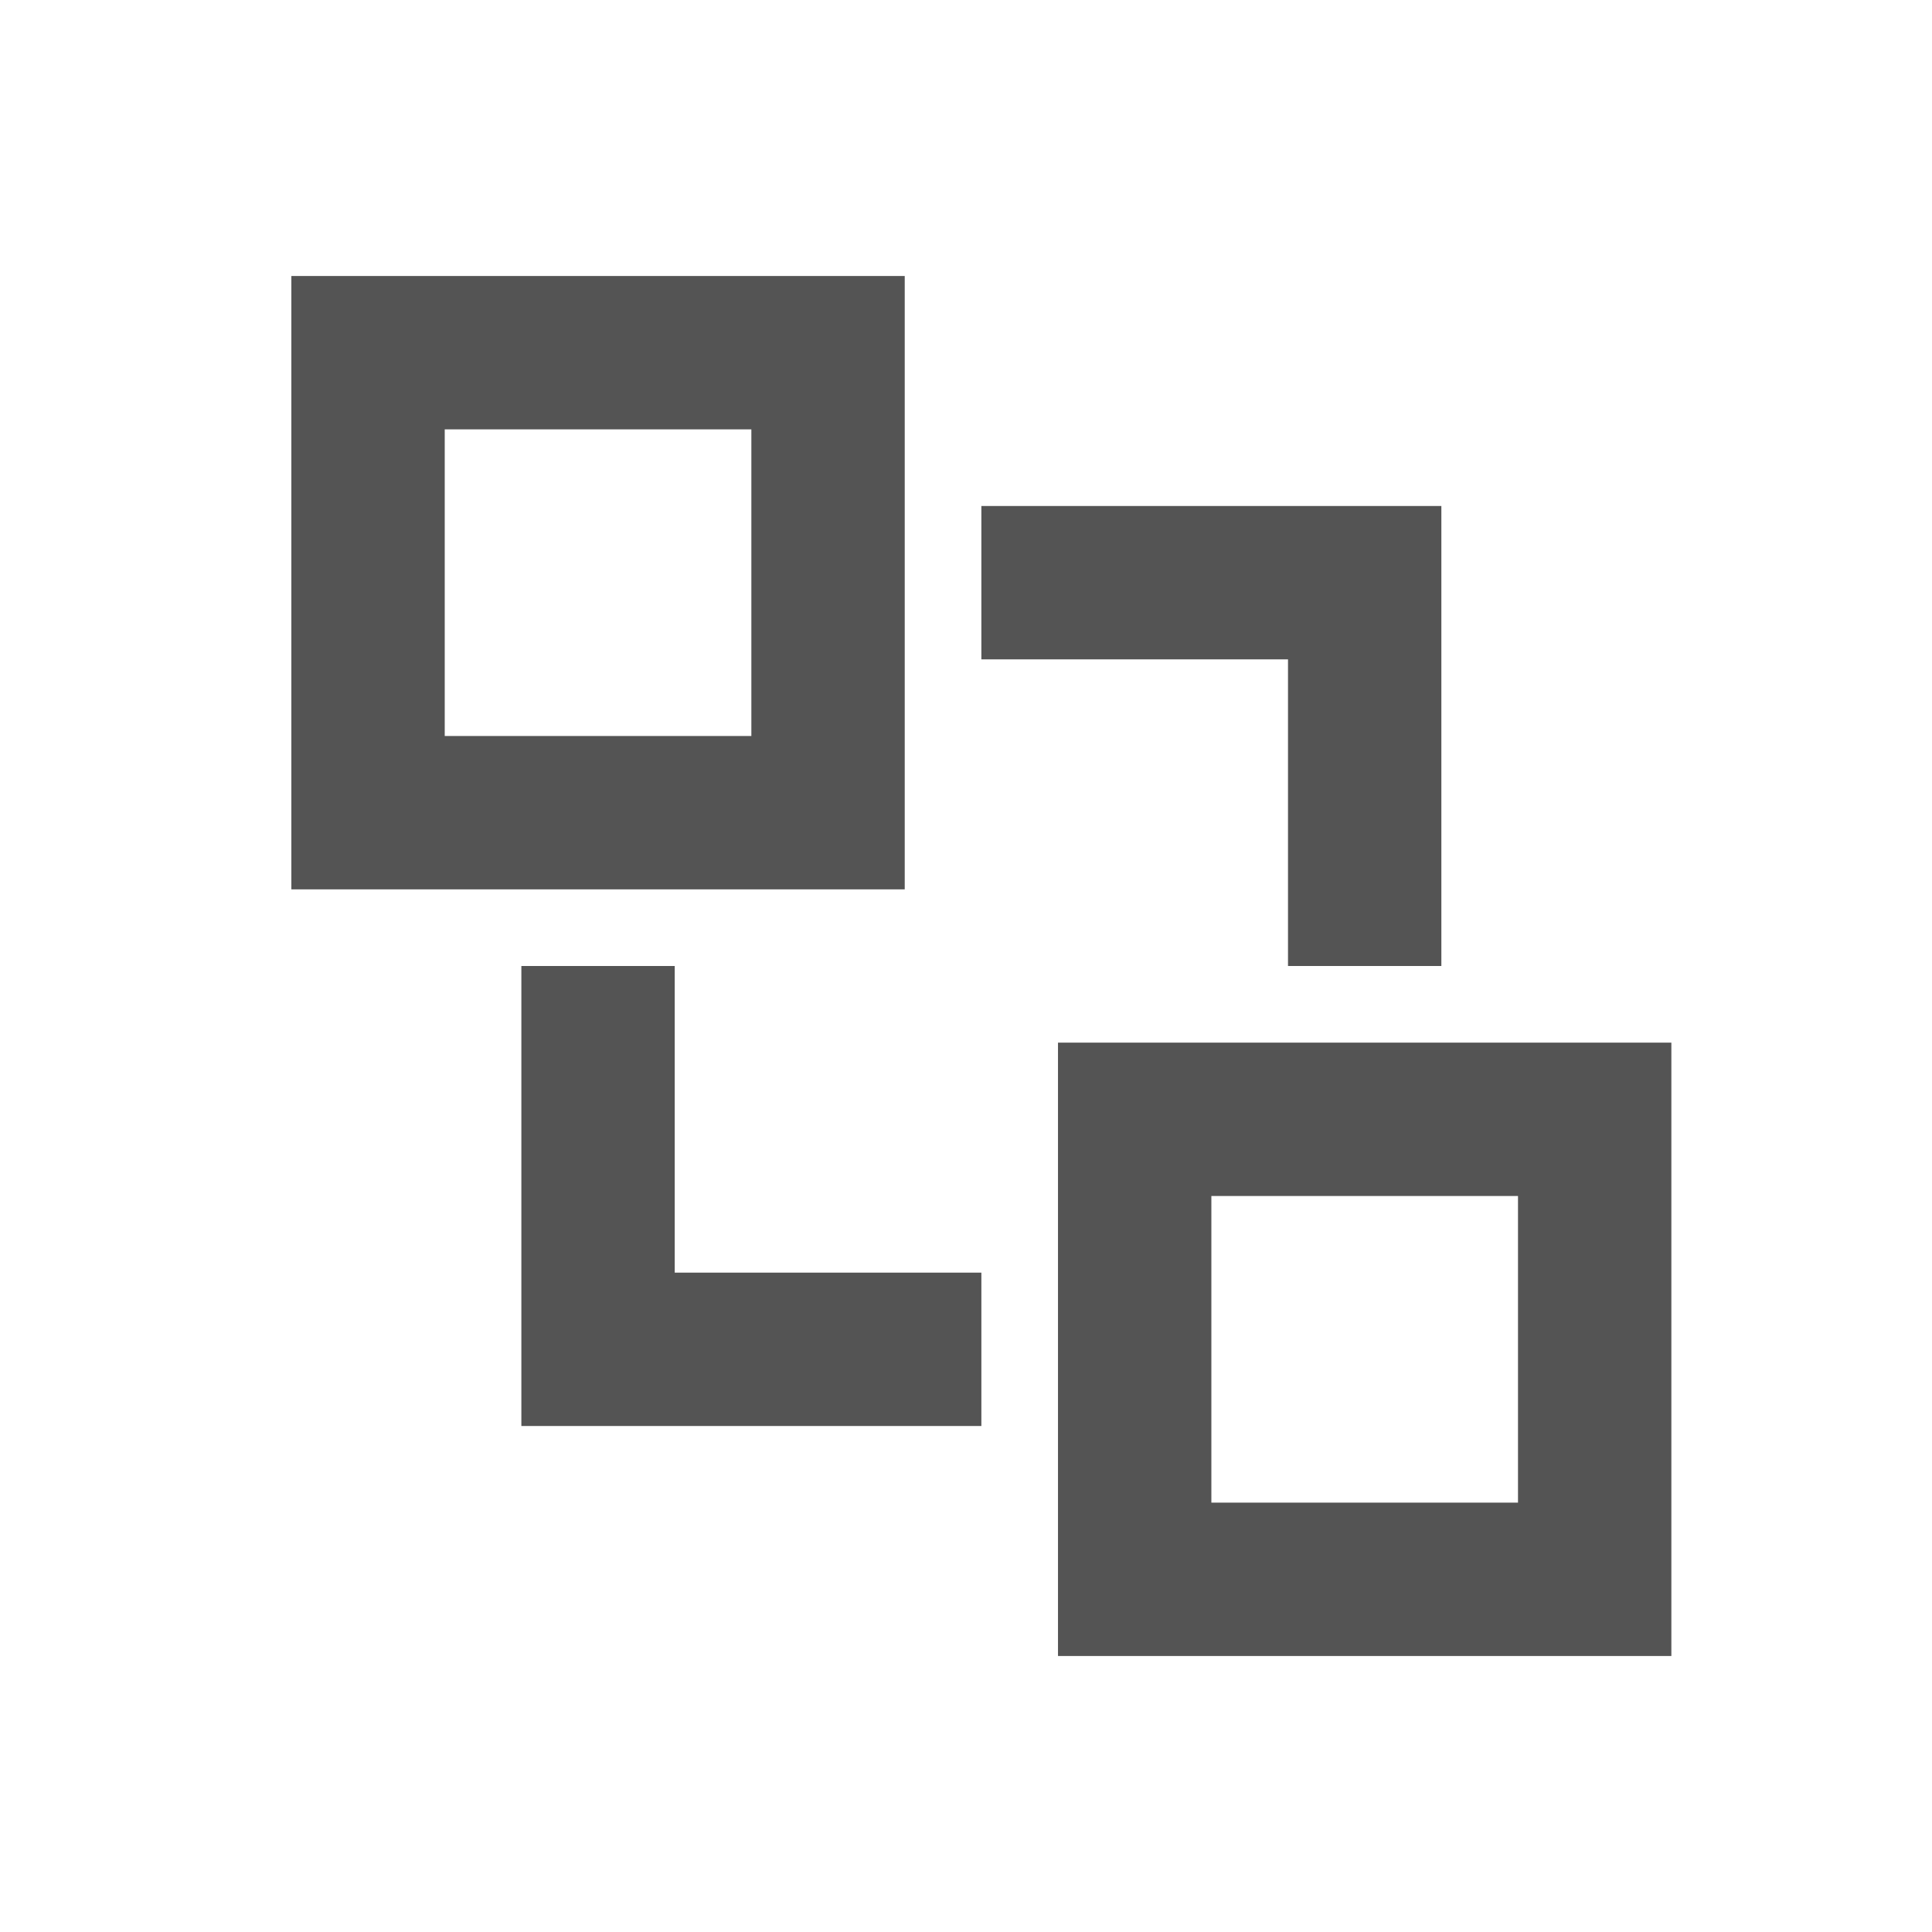
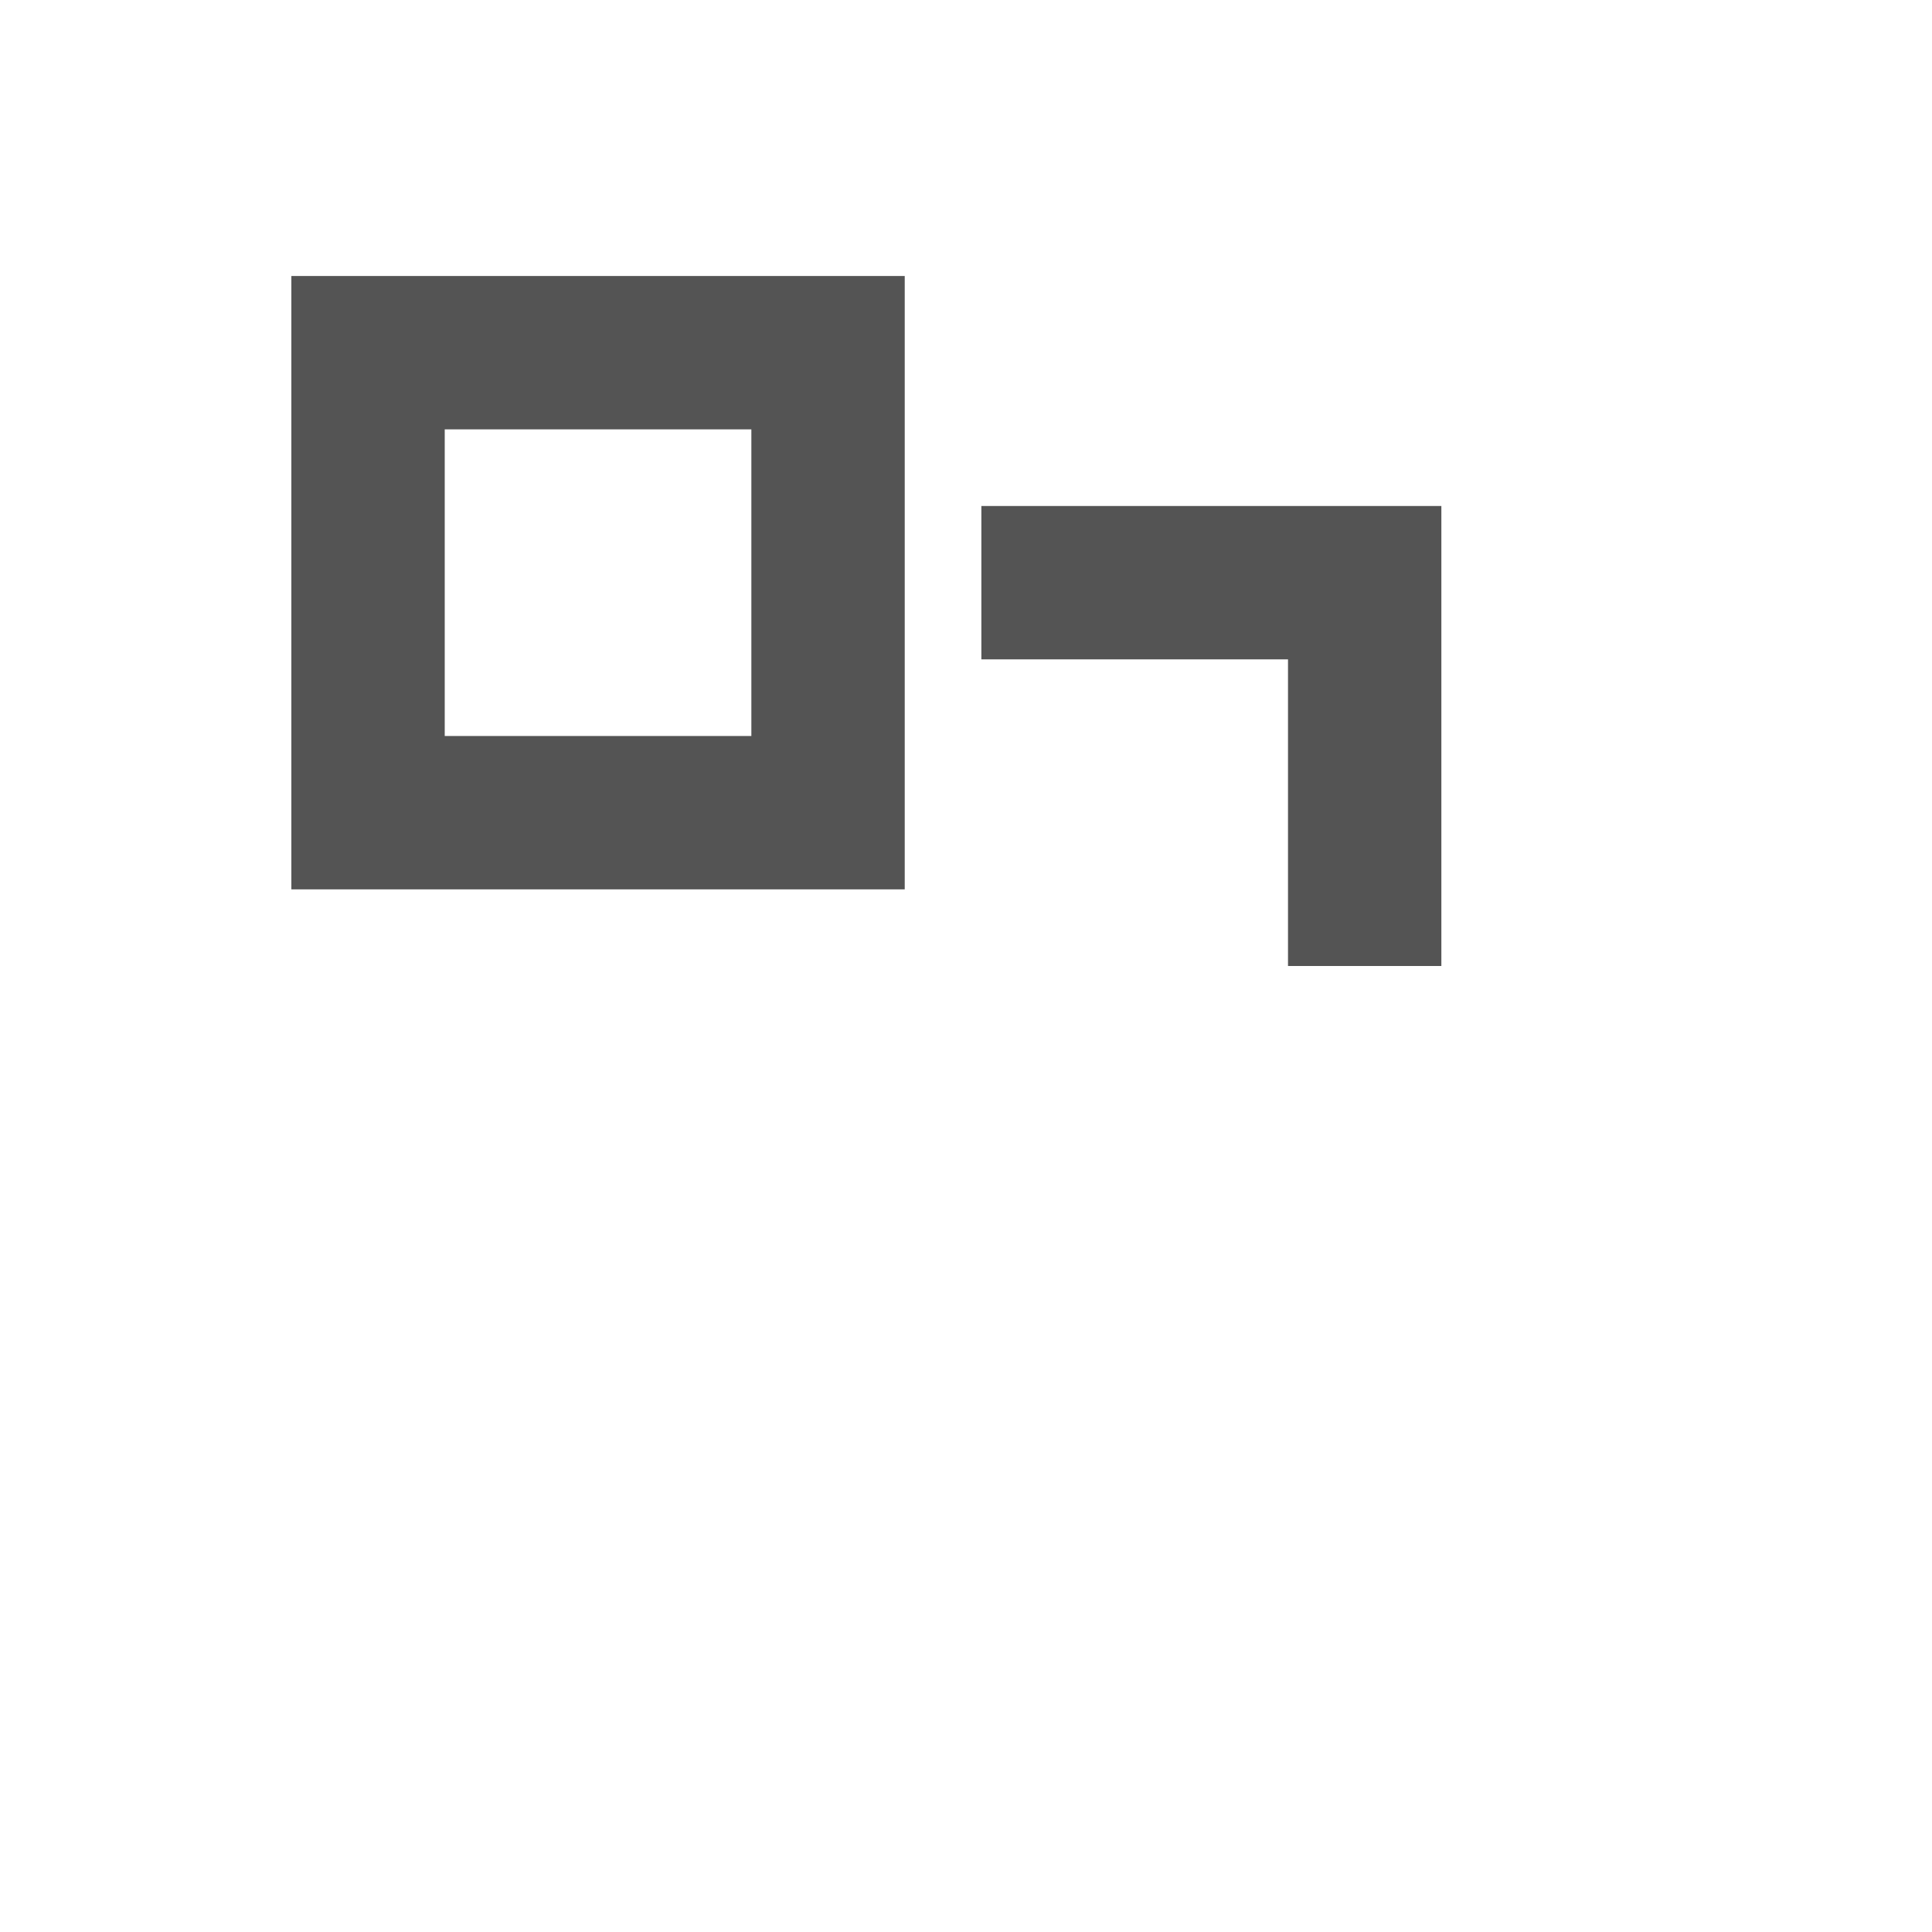
<svg xmlns="http://www.w3.org/2000/svg" width="21" height="21" viewBox="0 0 21 21" fill="none">
-   <path fill-rule="evenodd" clip-rule="evenodd" d="M11.5 18V11.333H18.167V18H11.5ZM13.167 13H16.5V16.333H13.167V13Z" fill="#545454" />
  <path fill-rule="evenodd" clip-rule="evenodd" d="M3.167 9.667V3H9.834V9.667H3.167ZM4.834 4.667H8.167V8H4.834V4.667Z" fill="#545454" />
  <path d="M15.667 5.5V10.5H14V7.167H10.667V5.5H15.667Z" fill="#545454" />
-   <path d="M10.667 15.5H5.667V10.5H7.334V13.833H10.667V15.5Z" fill="#545454" />
</svg>